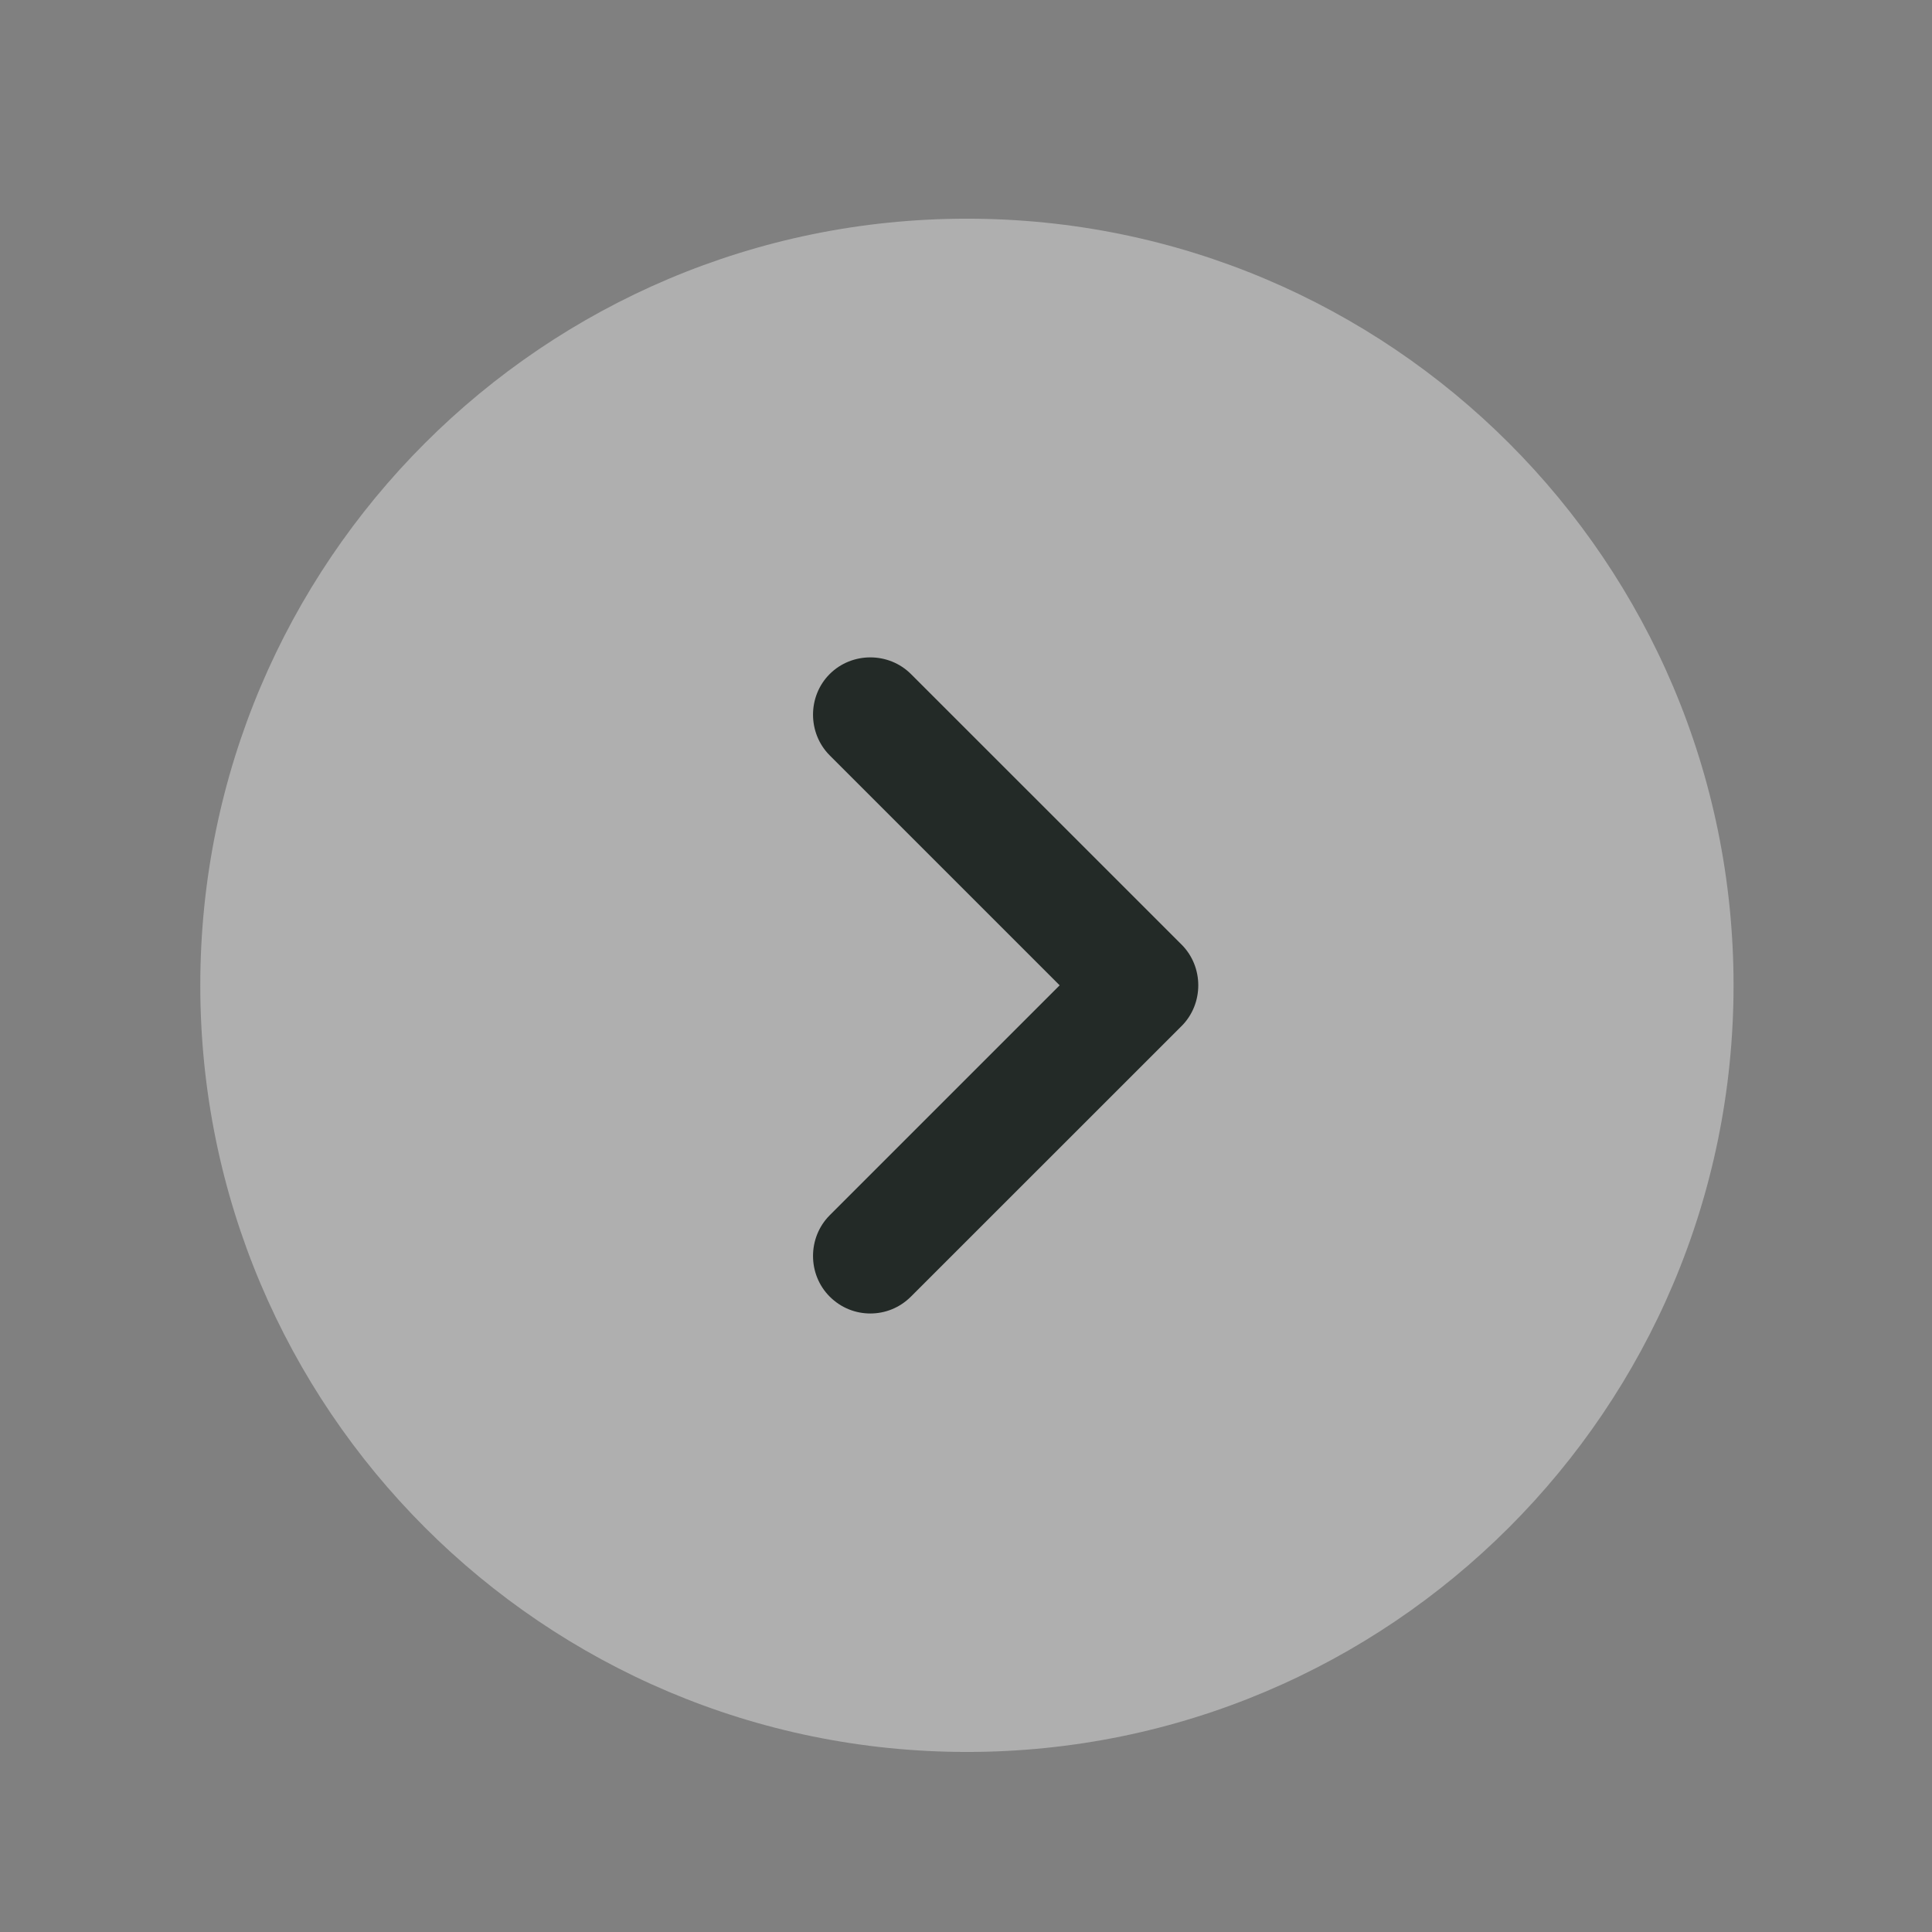
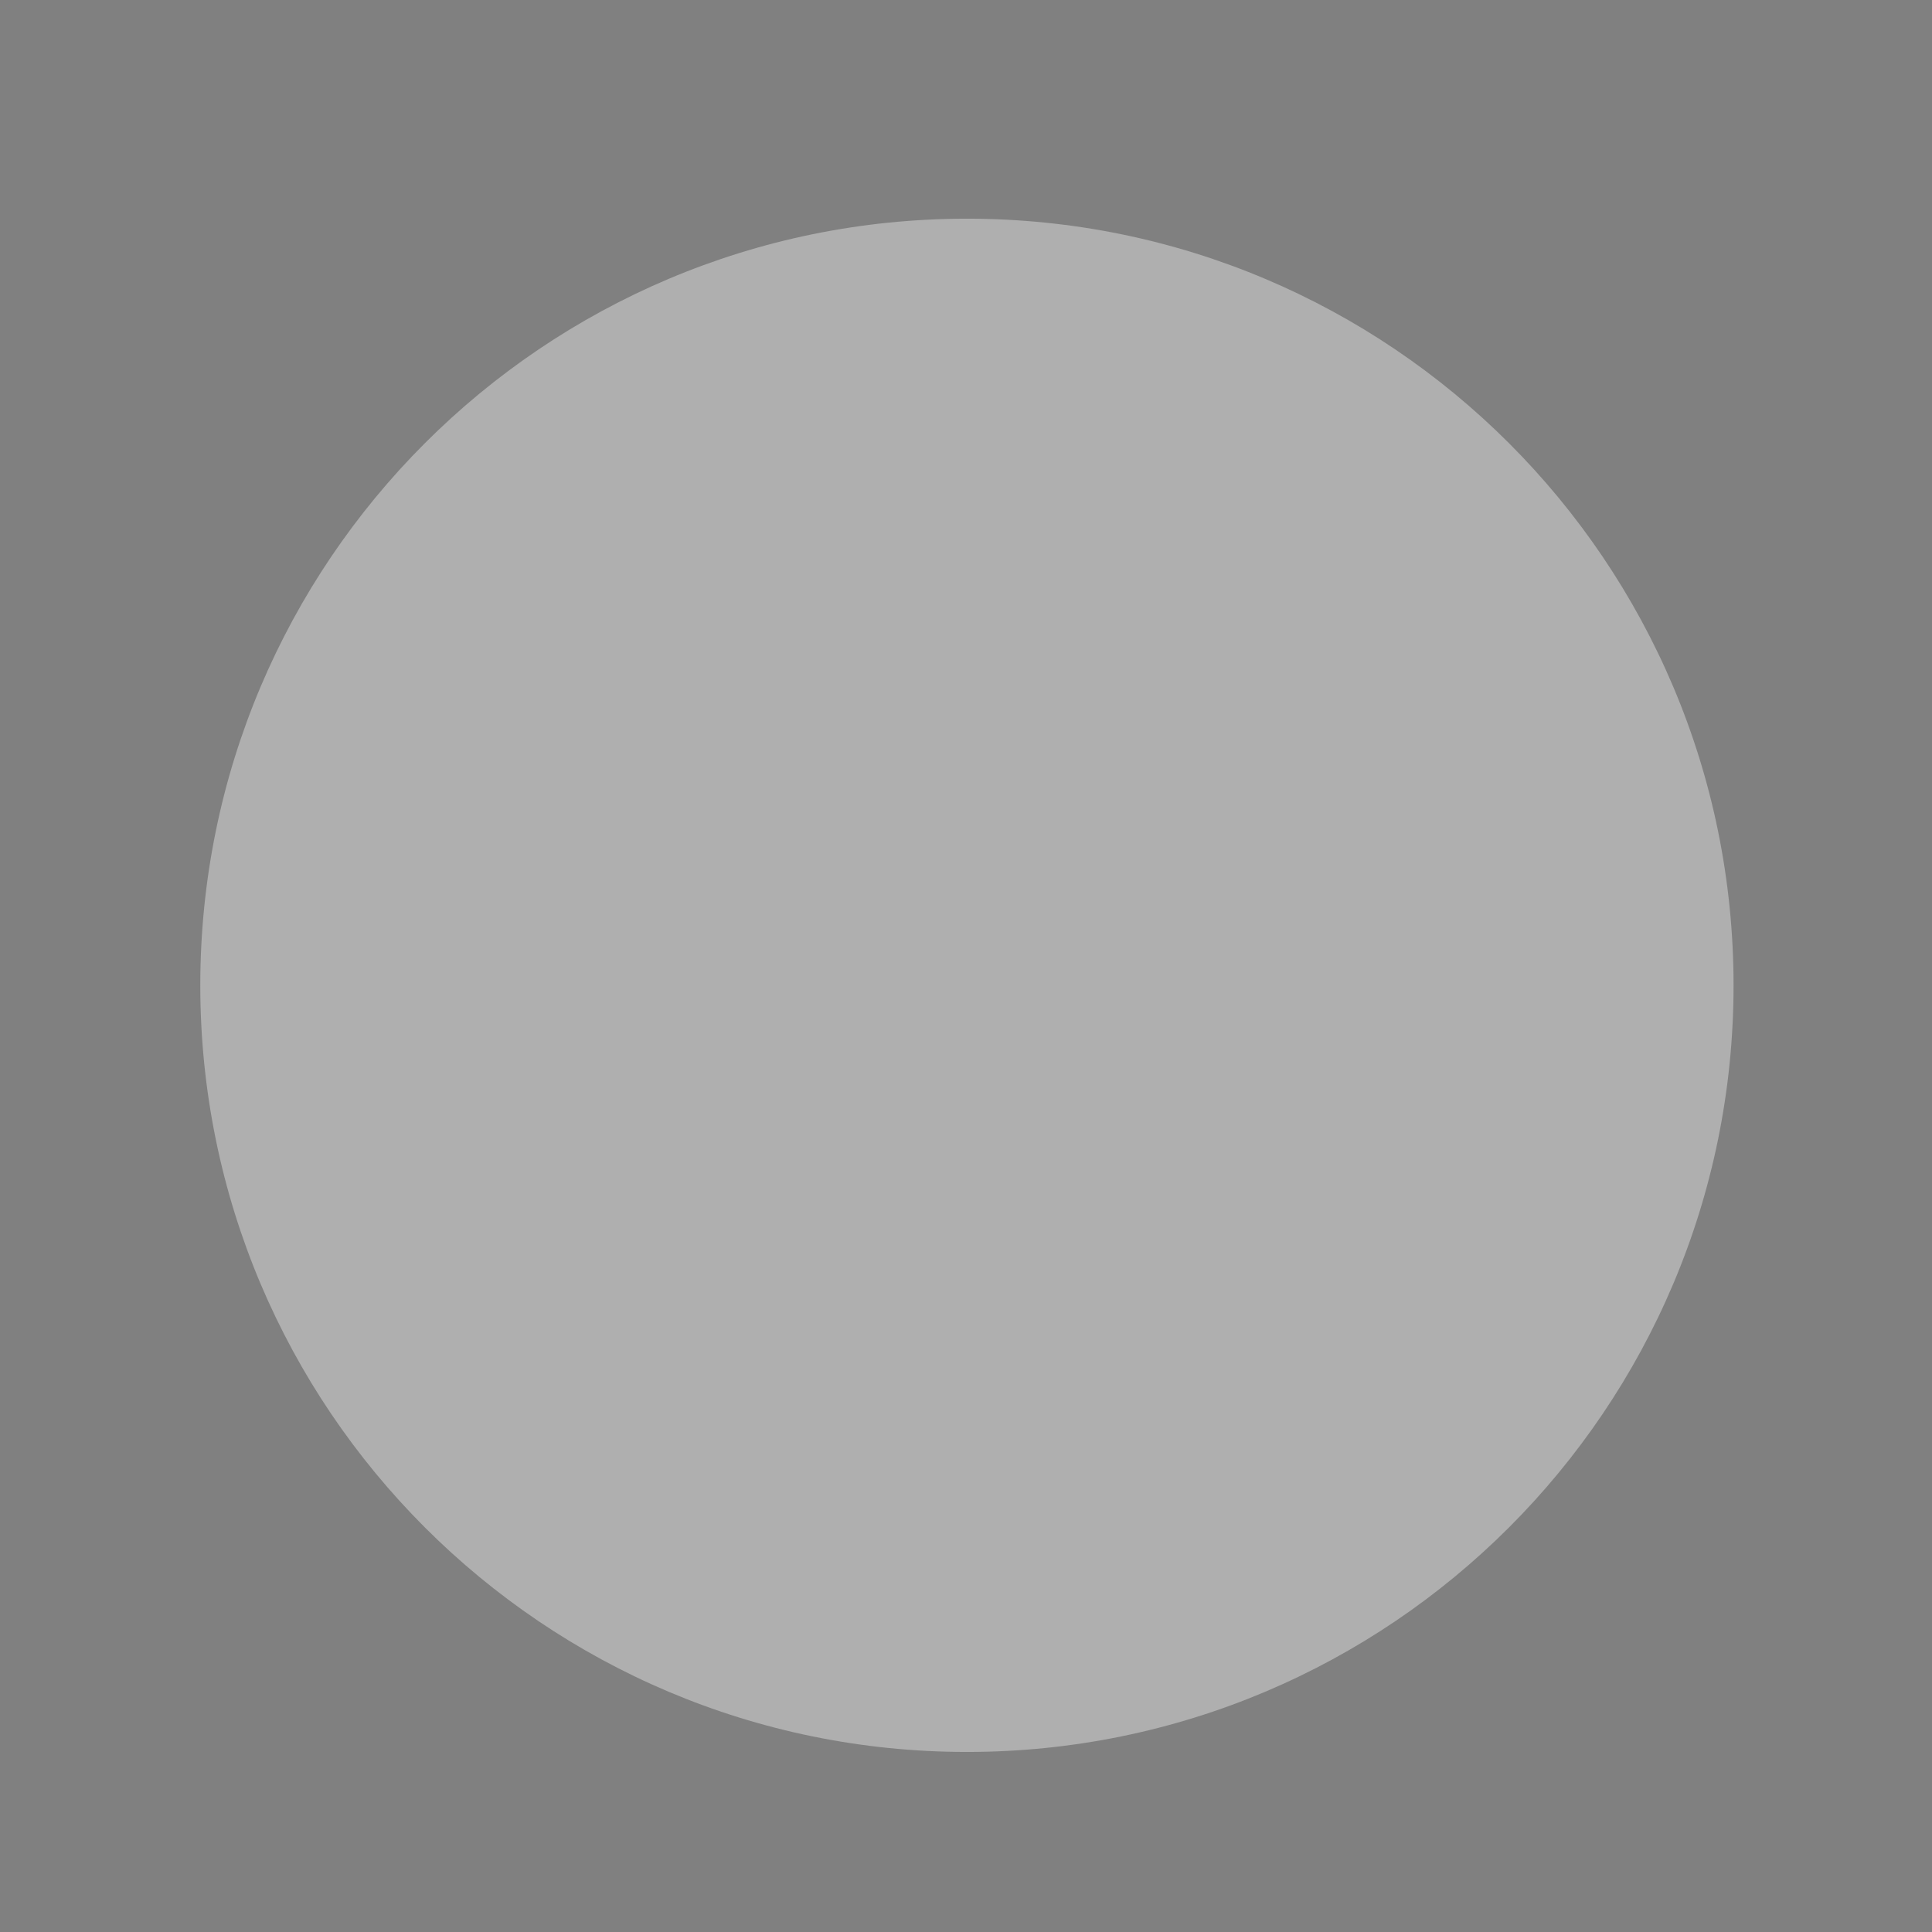
<svg xmlns="http://www.w3.org/2000/svg" width="21" height="21" viewBox="0 0 21 21" fill="none">
  <rect x="0" y="0" width="21" height="21" fill="#808080" stroke="none" />
  <path opacity="0.4" d="M10.51 19.043C15.113 19.043 18.843 15.312 18.843 10.71C18.843 6.108 15.113 2.377 10.51 2.377C5.908 2.377 2.177 6.108 2.177 10.71C2.177 15.312 5.908 19.043 10.51 19.043Z" fill="#F5F5F5" />
-   <path d="M9.46 14.277C9.302 14.277 9.143 14.218 9.018 14.093C8.777 13.852 8.777 13.452 9.018 13.21L11.518 10.71L9.018 8.21C8.777 7.968 8.777 7.568 9.018 7.327C9.26 7.085 9.66 7.085 9.902 7.327L12.844 10.268C13.085 10.51 13.085 10.91 12.844 11.152L9.902 14.093C9.777 14.218 9.618 14.277 9.46 14.277Z" fill="#232A27" />
</svg>